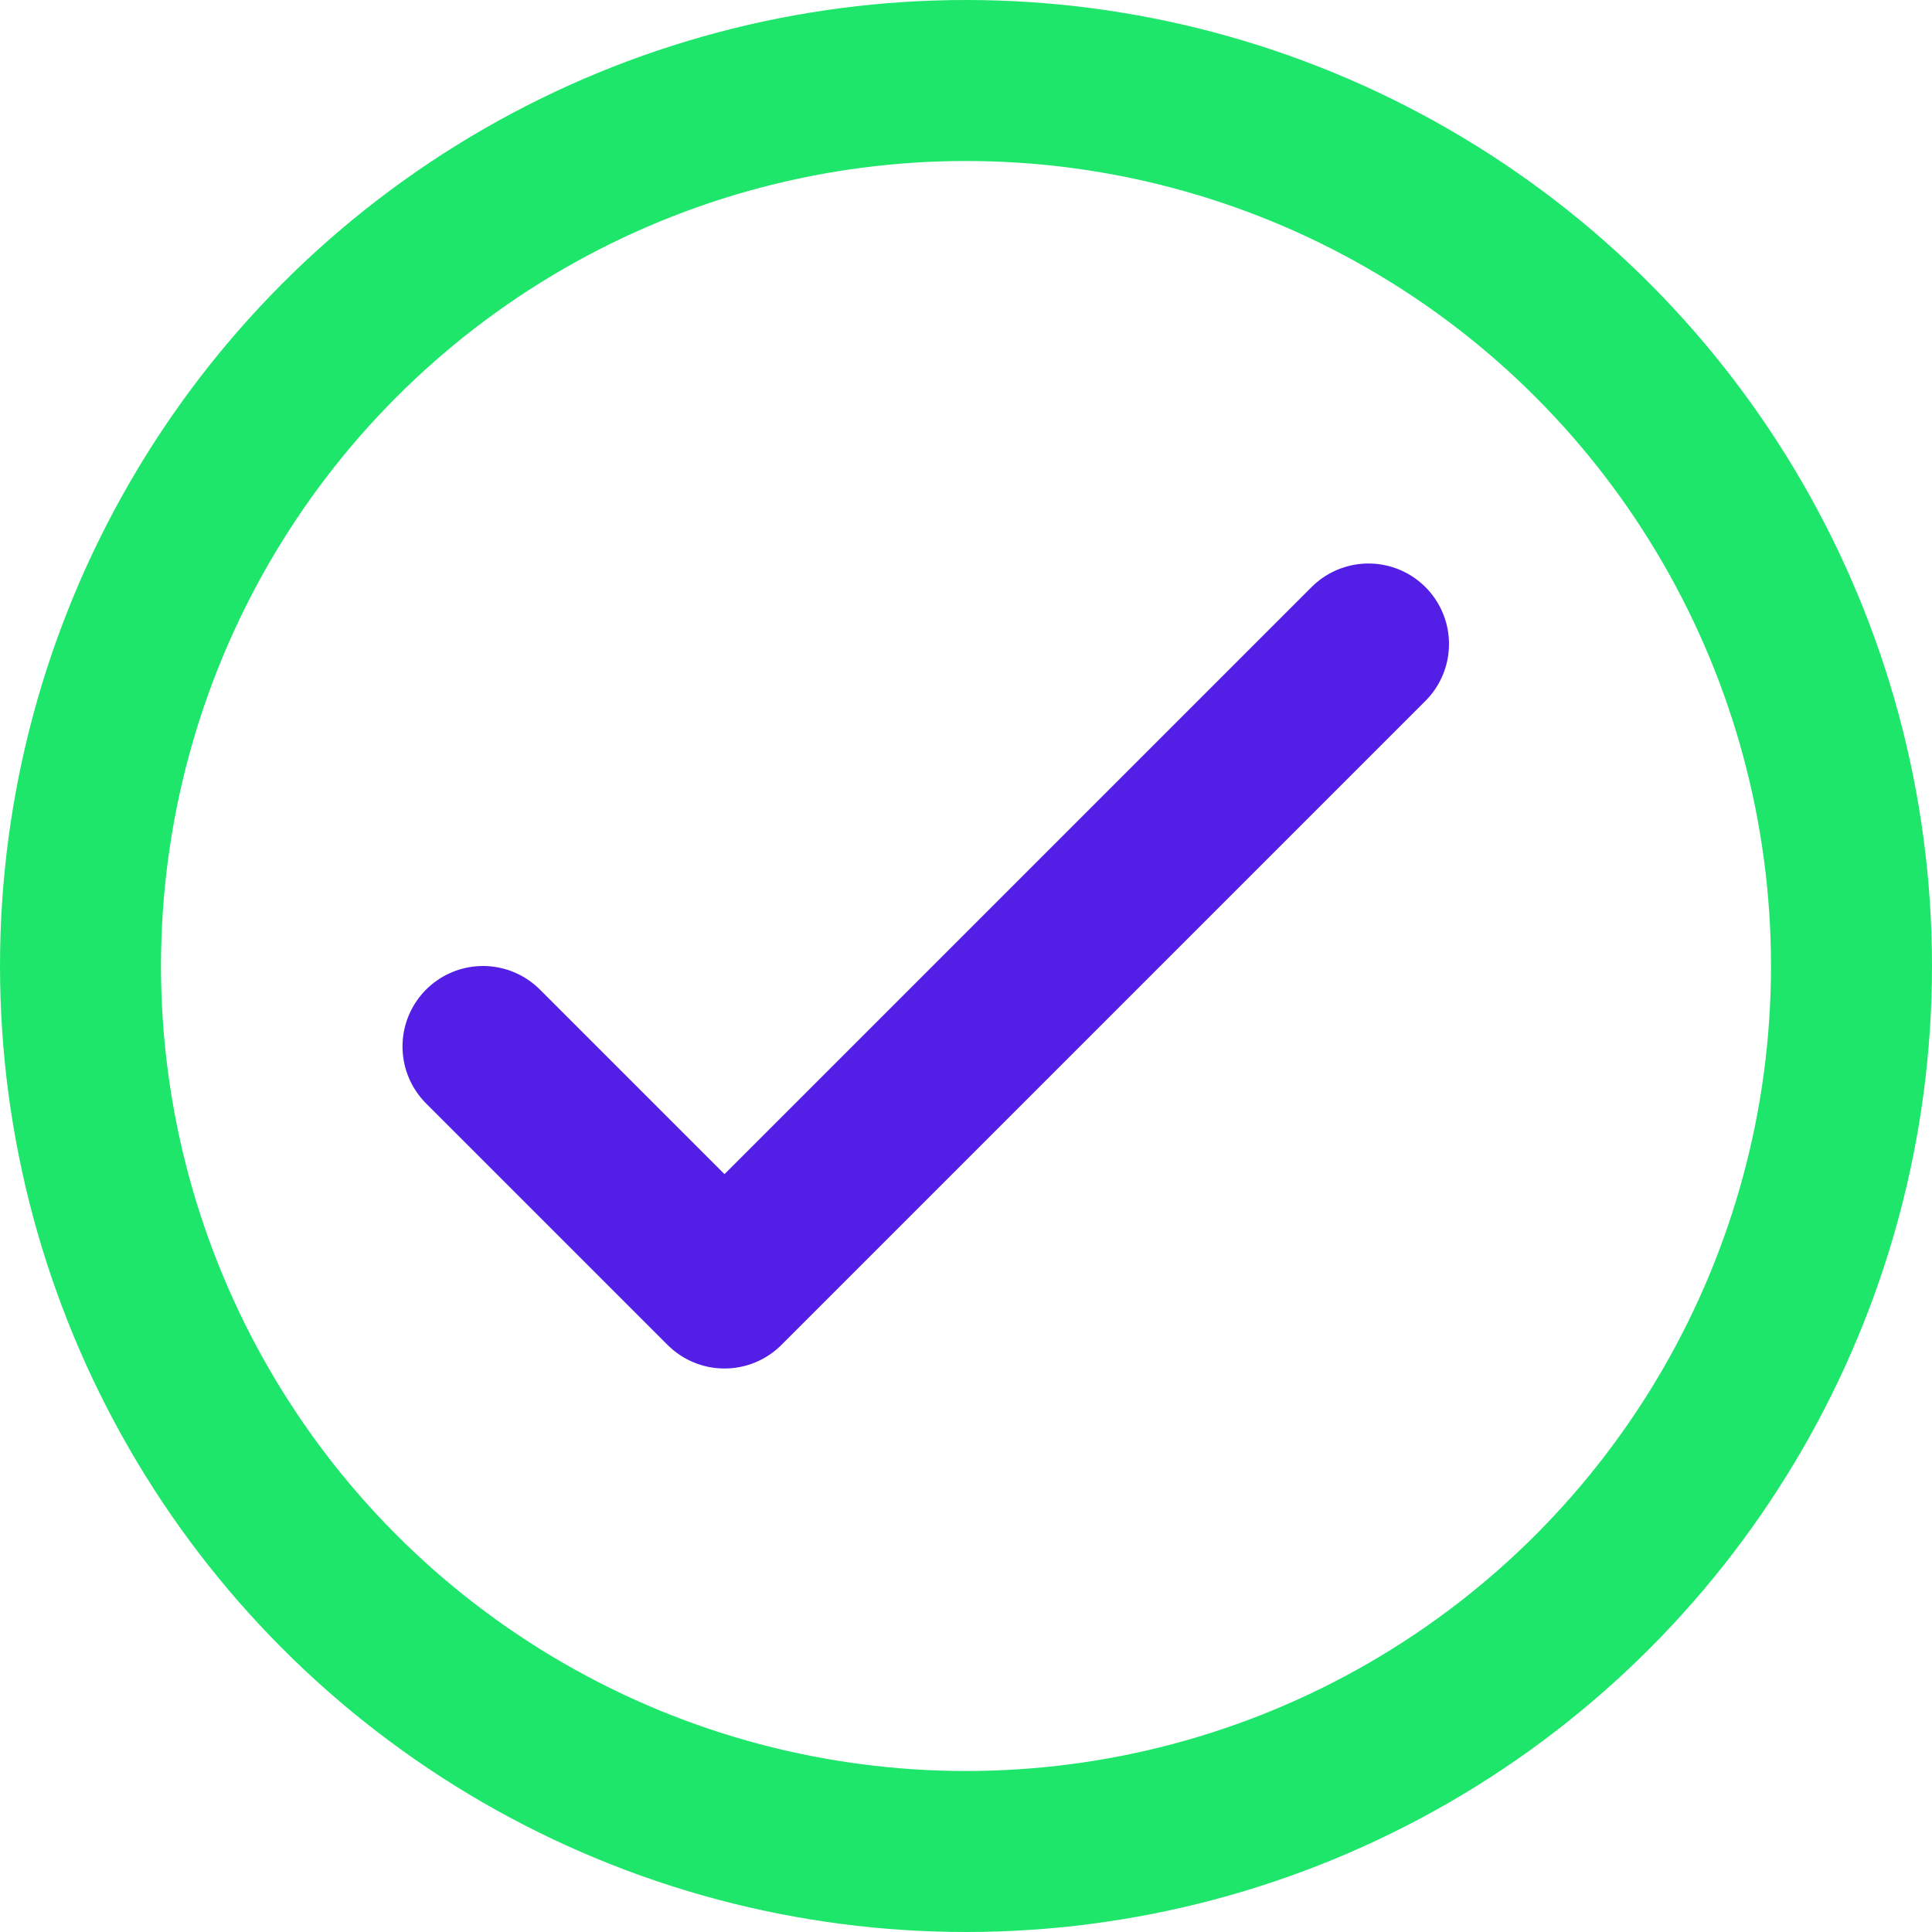
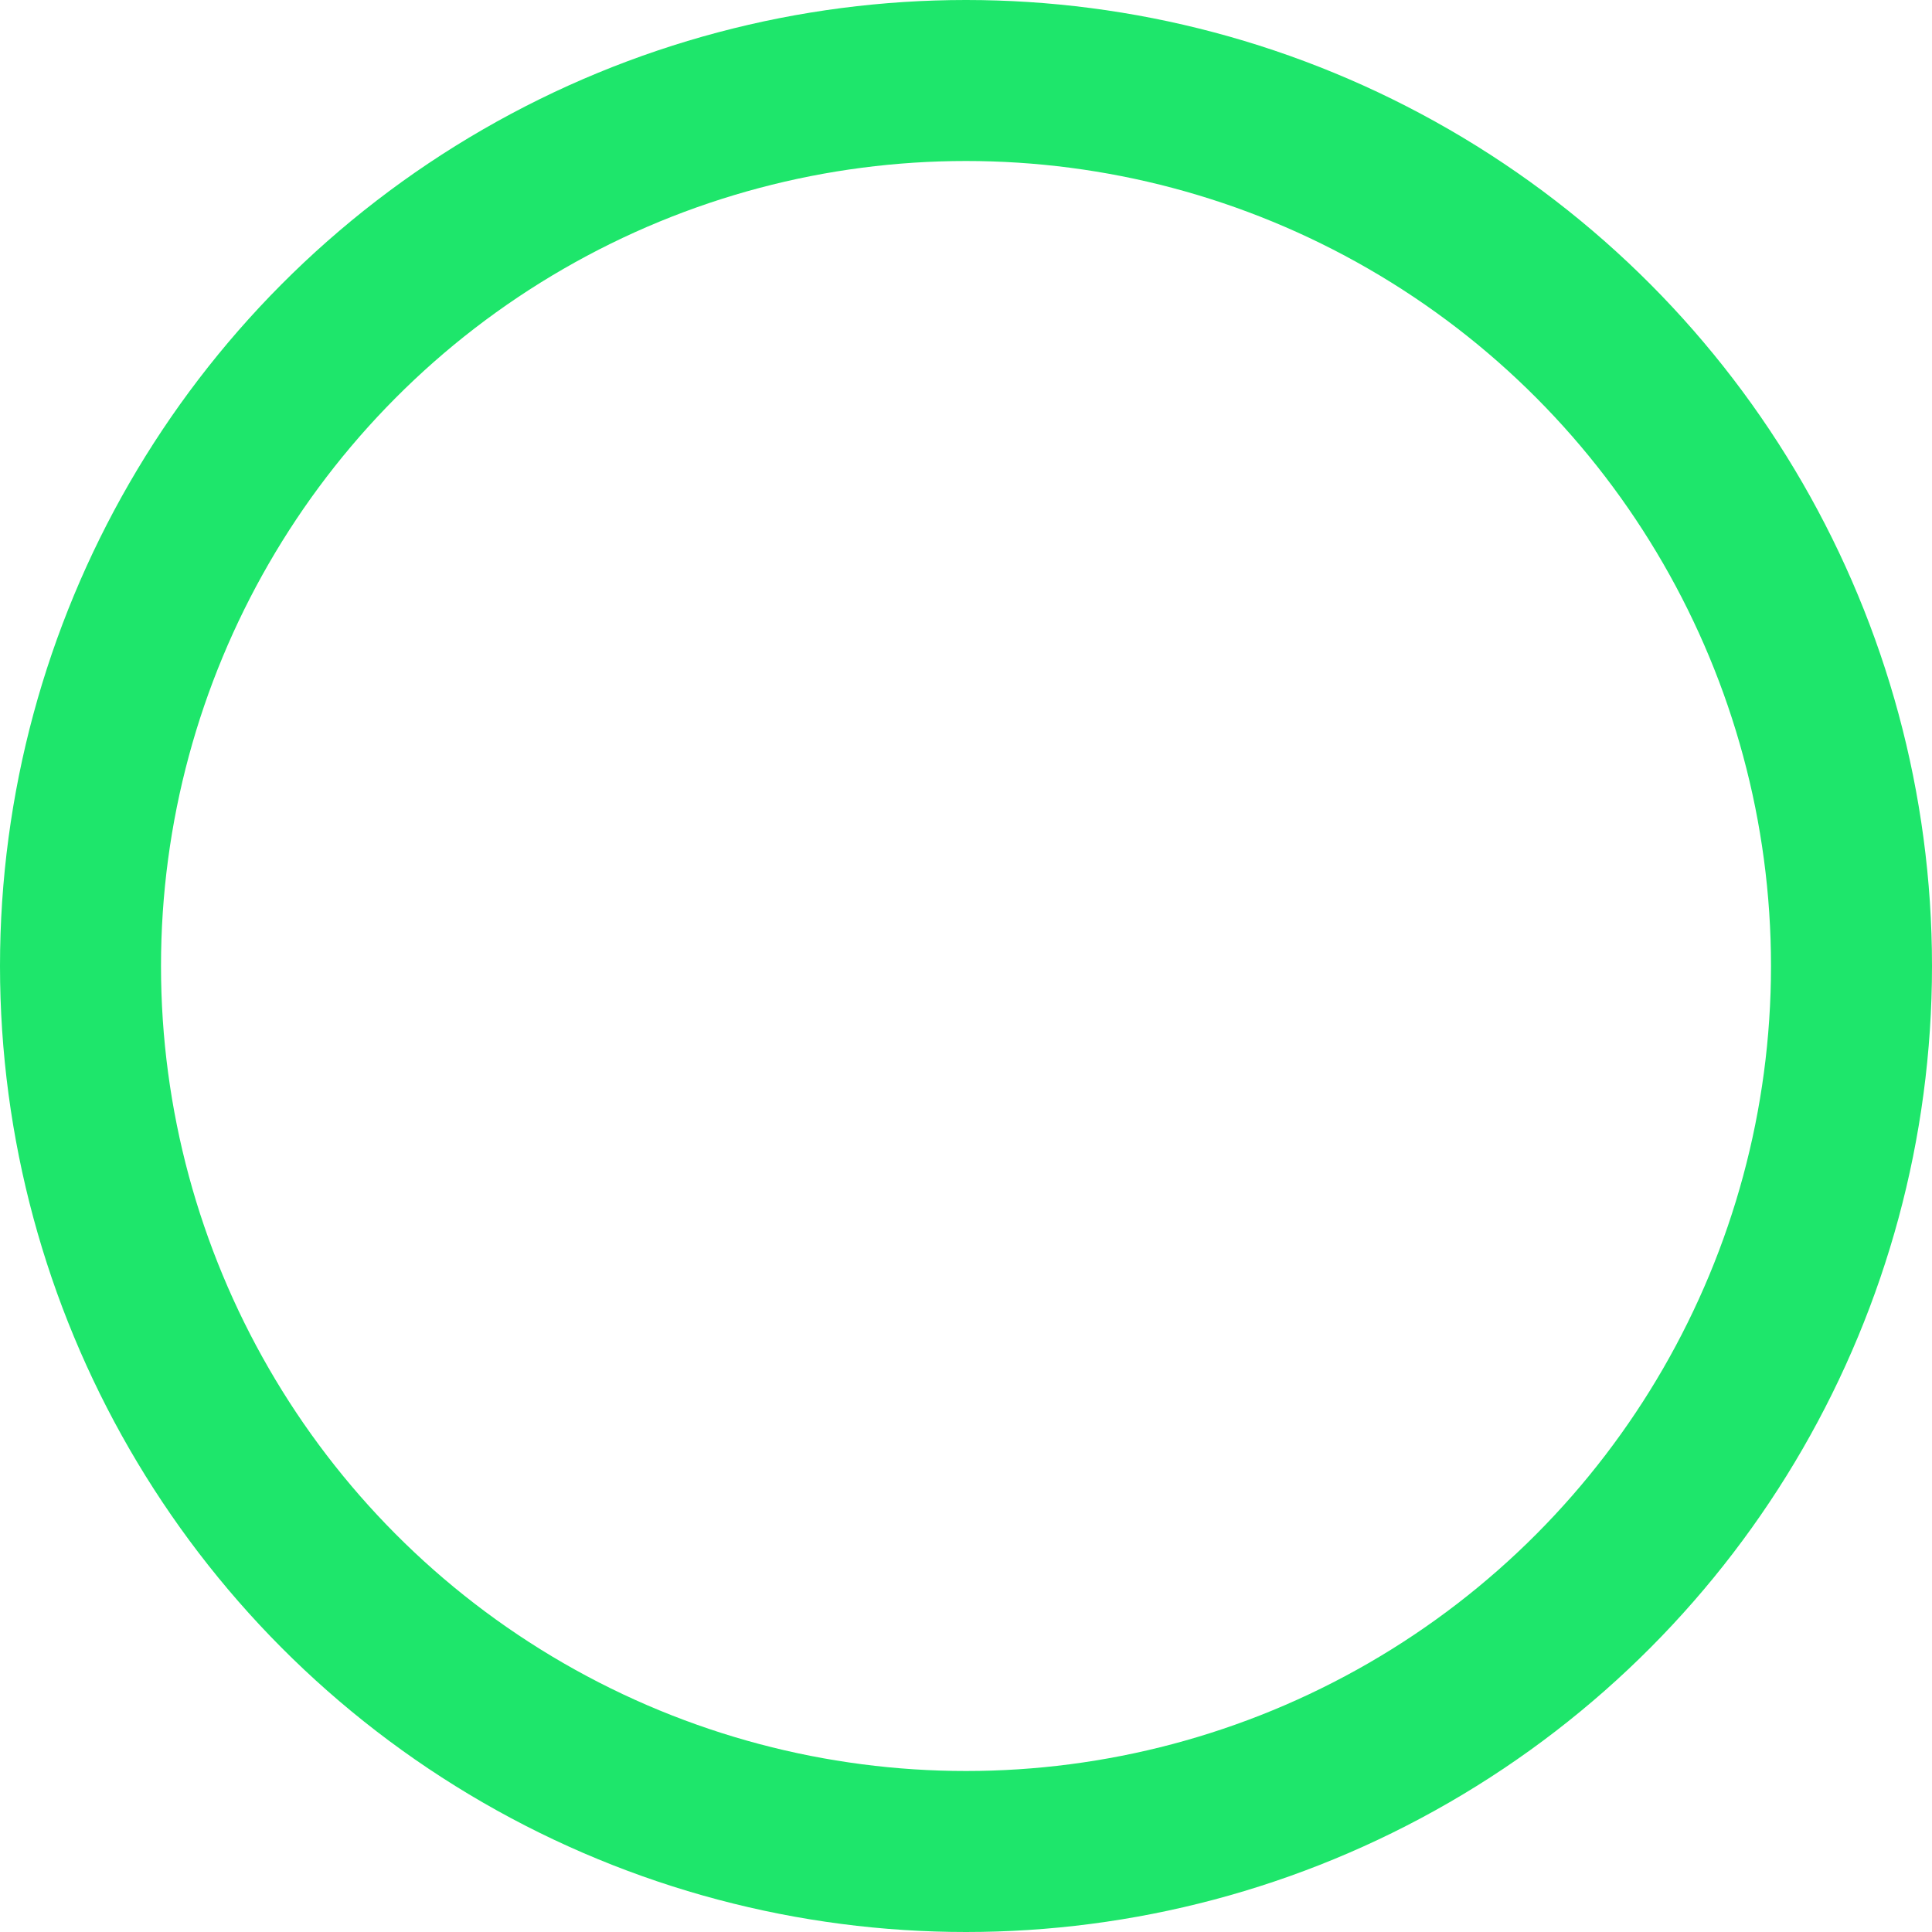
<svg xmlns="http://www.w3.org/2000/svg" viewBox="0 0 24 24">
  <defs>
    <style>.cls-1{fill:none;stroke:#000;stroke-linecap:round;stroke-linejoin:round;stroke-width:2px;}</style>
  </defs>
  <title>62.check</title>
  <g id="_62.check" data-name="62.check">
    <circle class="cls-1" cx="12" cy="12" r="11" id="id_101" style="stroke: rgb(30, 230, 107);" />
-     <polyline class="cls-1" points="6 13 9 16 17 8" id="id_102" style="stroke: rgb(83, 30, 230);" />
  </g>
</svg>